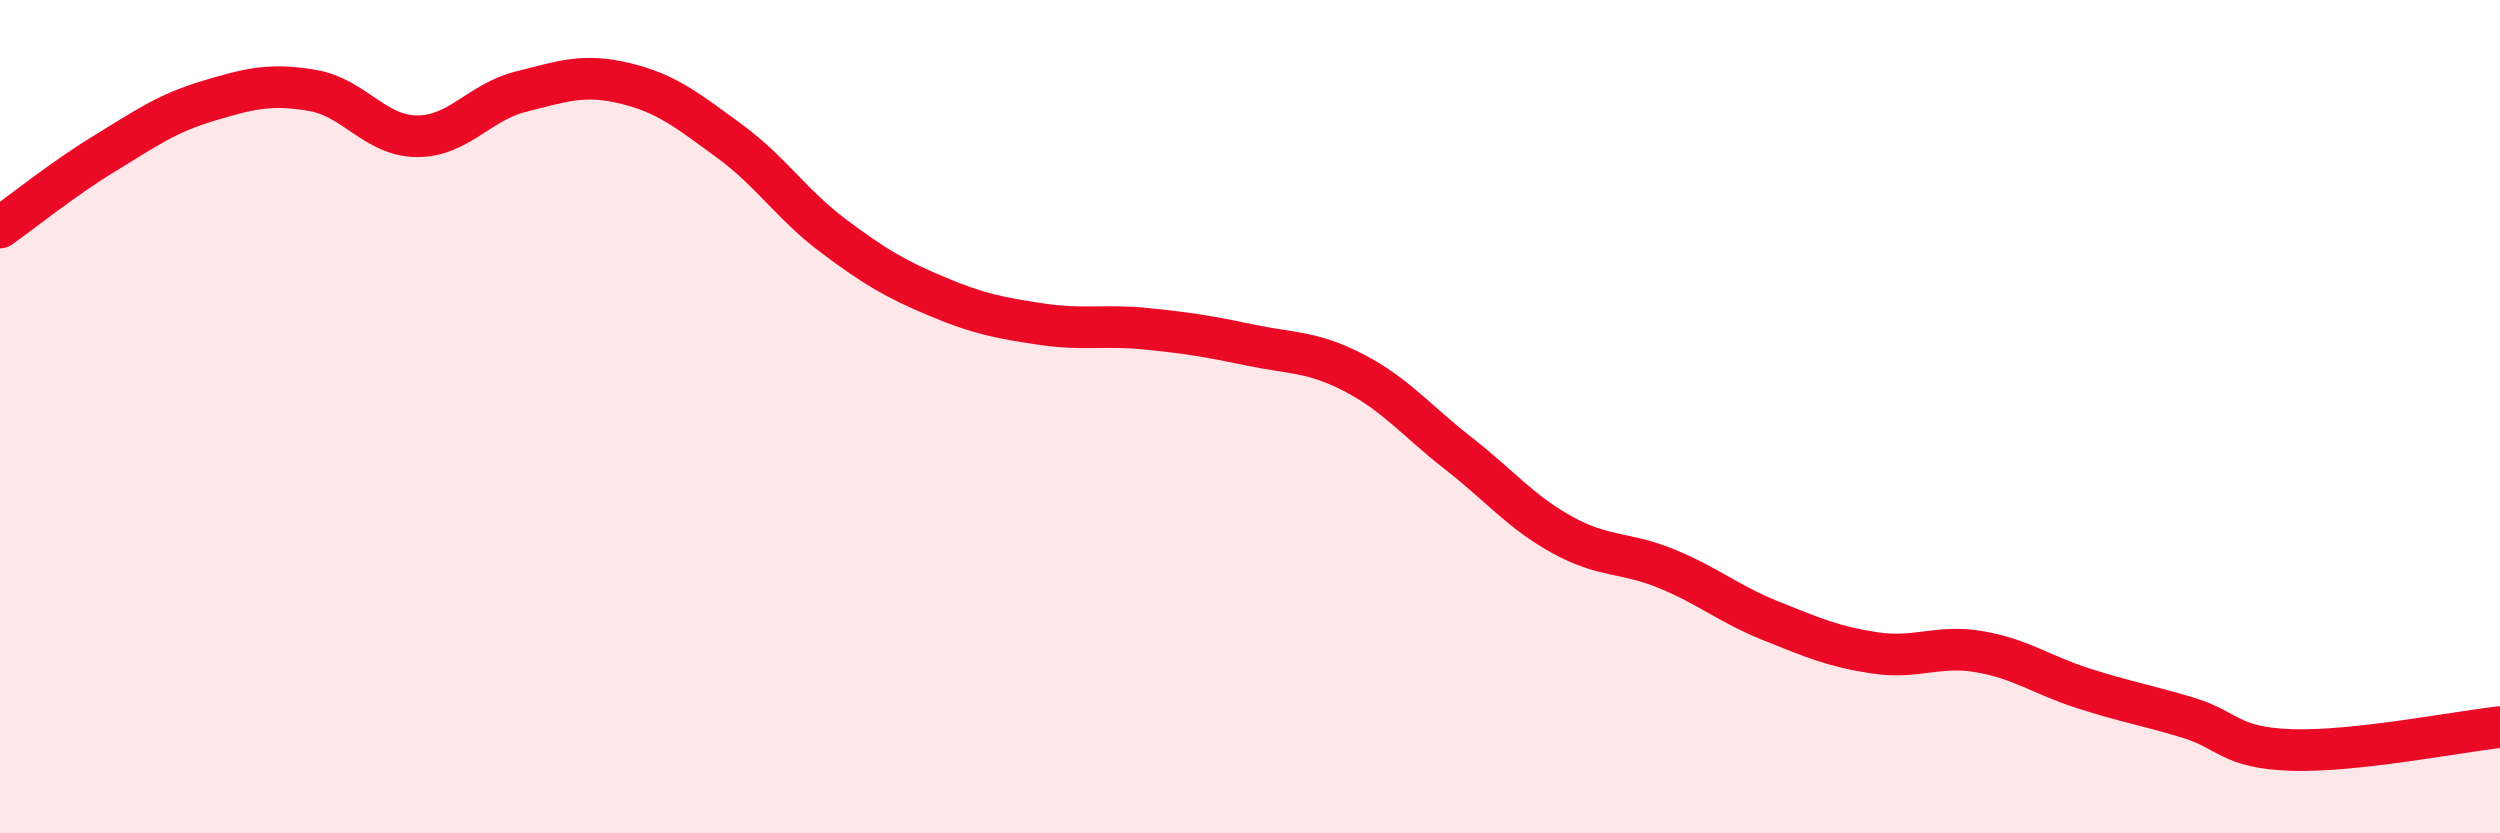
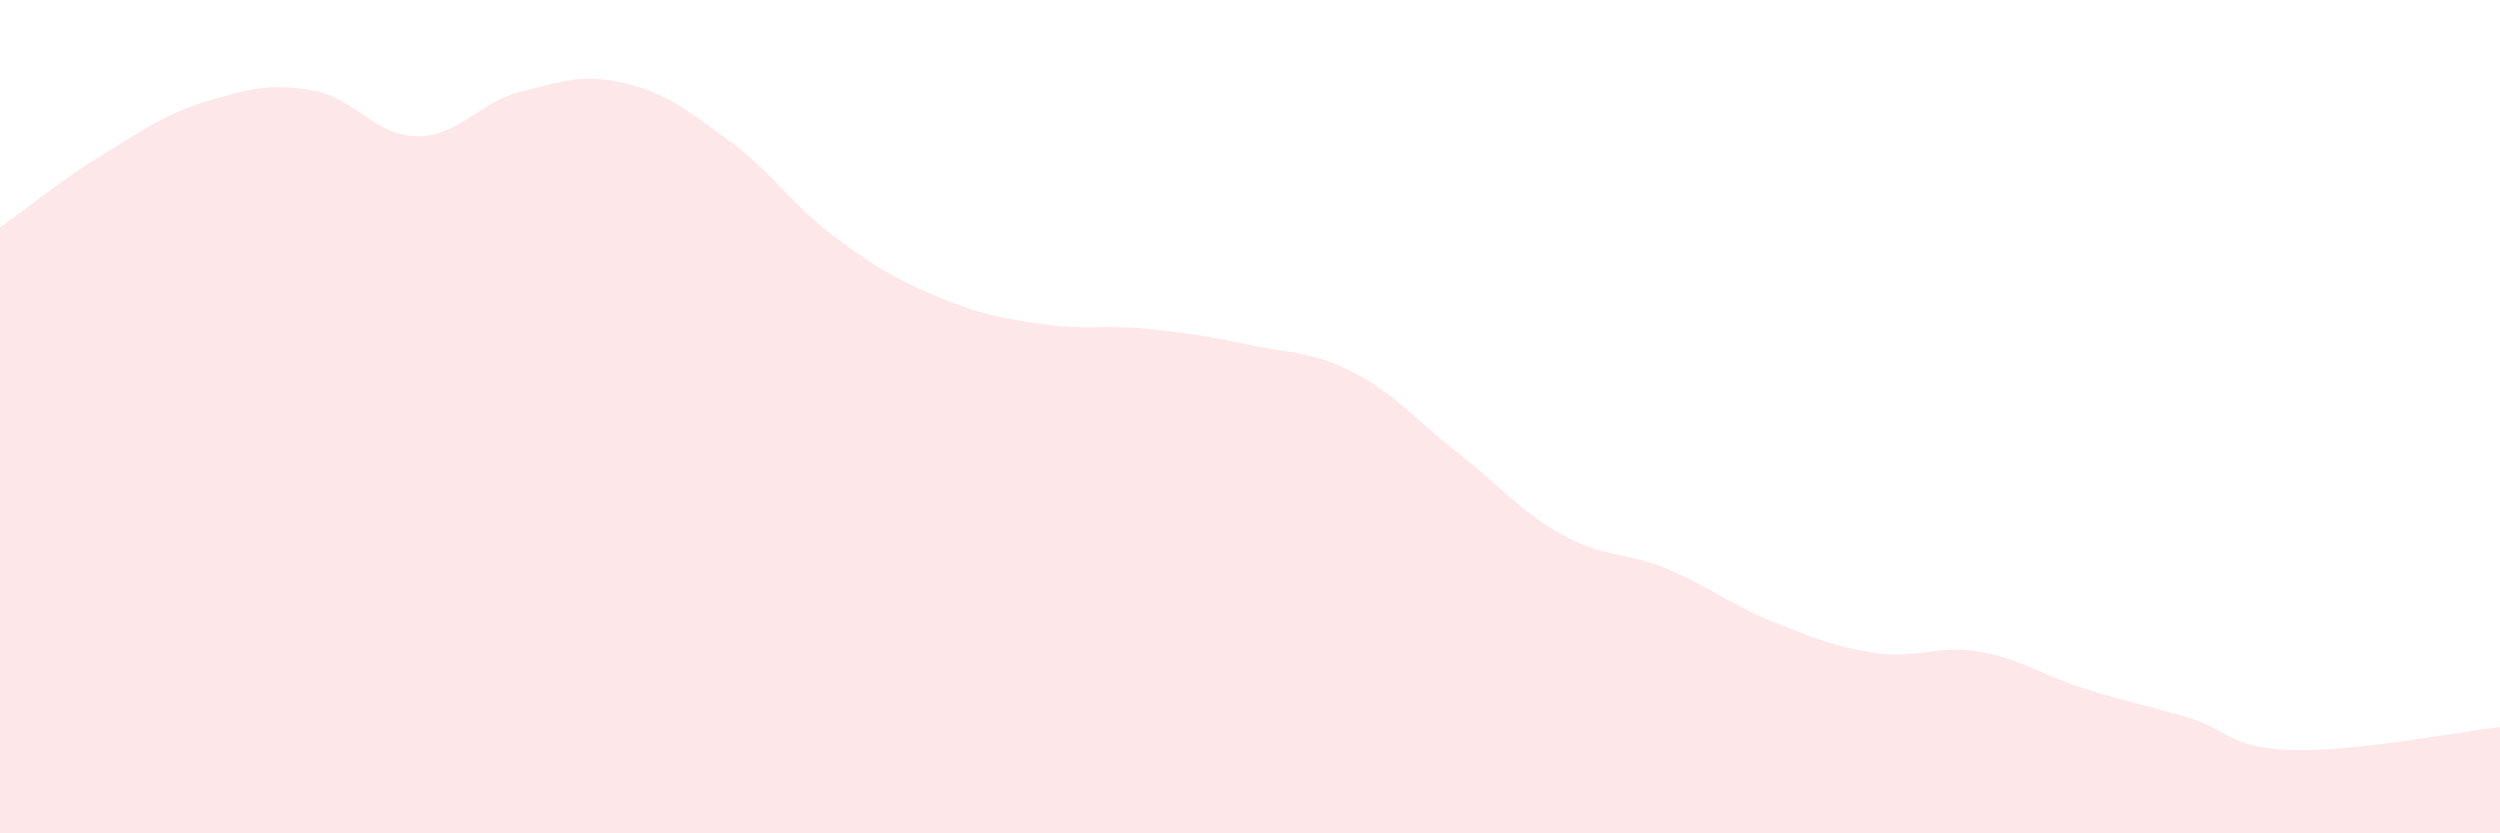
<svg xmlns="http://www.w3.org/2000/svg" width="60" height="20" viewBox="0 0 60 20">
  <path d="M 0,5.46 C 0.5,5.11 1.5,4.3 2.5,3.69 C 3.5,3.08 4,2.72 5,2.42 C 6,2.12 6.5,2 7.5,2.17 C 8.5,2.34 9,3.26 10,3.27 C 11,3.28 11.5,2.45 12.5,2.2 C 13.5,1.95 14,1.76 15,2 C 16,2.24 16.5,2.65 17.5,3.38 C 18.5,4.11 19,4.91 20,5.66 C 21,6.41 21.5,6.7 22.5,7.12 C 23.5,7.54 24,7.63 25,7.78 C 26,7.93 26.5,7.79 27.5,7.89 C 28.5,7.99 29,8.07 30,8.28 C 31,8.49 31.5,8.43 32.5,8.95 C 33.5,9.47 34,10.1 35,10.88 C 36,11.66 36.5,12.29 37.5,12.84 C 38.5,13.39 39,13.24 40,13.65 C 41,14.06 41.5,14.5 42.5,14.9 C 43.5,15.3 44,15.52 45,15.67 C 46,15.82 46.5,15.47 47.5,15.64 C 48.5,15.81 49,16.2 50,16.52 C 51,16.84 51.5,16.92 52.5,17.22 C 53.5,17.52 53.5,17.95 55,18 C 56.5,18.05 59,17.56 60,17.45L60 20L0 20Z" fill="#EB0A25" opacity="0.1" stroke-linecap="round" stroke-linejoin="round" />
-   <path d="M 0,5.46 C 0.5,5.11 1.5,4.3 2.5,3.69 C 3.5,3.08 4,2.72 5,2.42 C 6,2.12 6.5,2 7.5,2.17 C 8.5,2.34 9,3.26 10,3.27 C 11,3.28 11.5,2.45 12.5,2.2 C 13.5,1.95 14,1.76 15,2 C 16,2.24 16.5,2.65 17.5,3.38 C 18.5,4.11 19,4.91 20,5.66 C 21,6.41 21.5,6.7 22.5,7.12 C 23.5,7.54 24,7.63 25,7.78 C 26,7.93 26.5,7.79 27.5,7.89 C 28.5,7.99 29,8.07 30,8.28 C 31,8.49 31.5,8.43 32.5,8.95 C 33.5,9.47 34,10.1 35,10.88 C 36,11.66 36.5,12.29 37.5,12.84 C 38.5,13.39 39,13.24 40,13.65 C 41,14.06 41.5,14.5 42.5,14.9 C 43.5,15.3 44,15.52 45,15.67 C 46,15.82 46.5,15.47 47.5,15.64 C 48.5,15.81 49,16.2 50,16.52 C 51,16.84 51.5,16.92 52.5,17.22 C 53.5,17.52 53.5,17.95 55,18 C 56.5,18.05 59,17.56 60,17.45" stroke="#EB0A25" stroke-width="1" fill="none" stroke-linecap="round" stroke-linejoin="round" />
</svg>